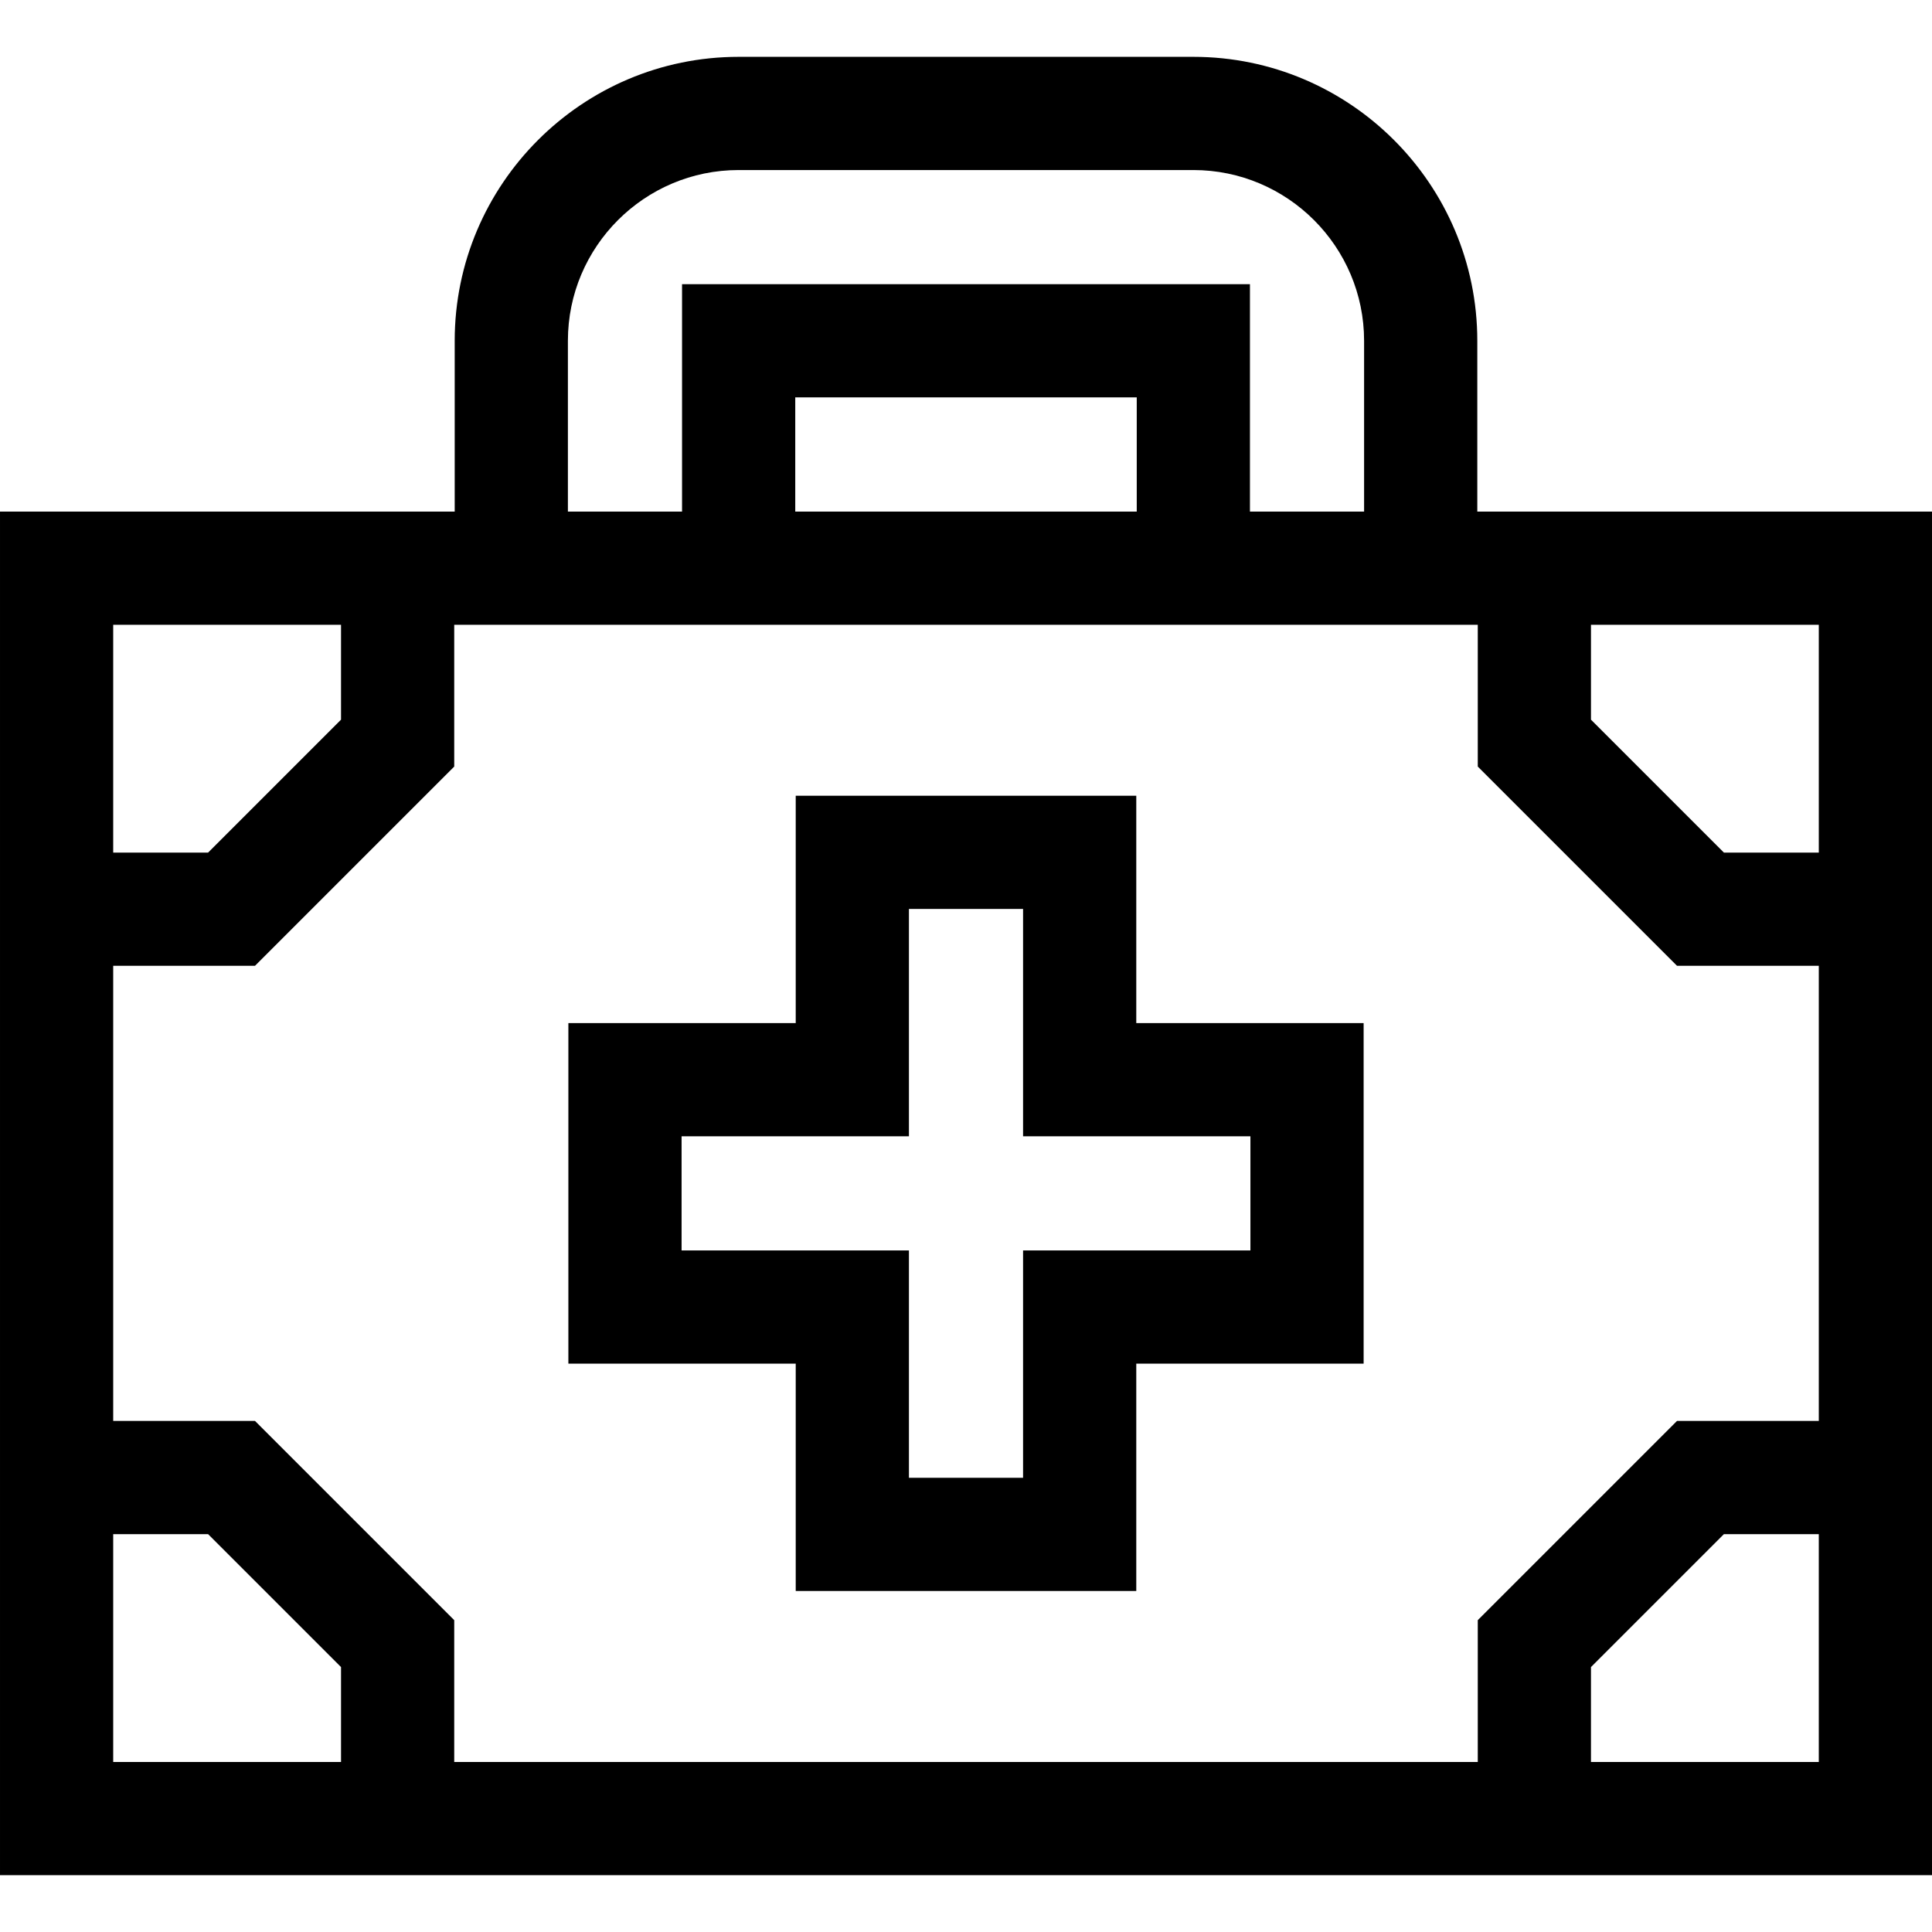
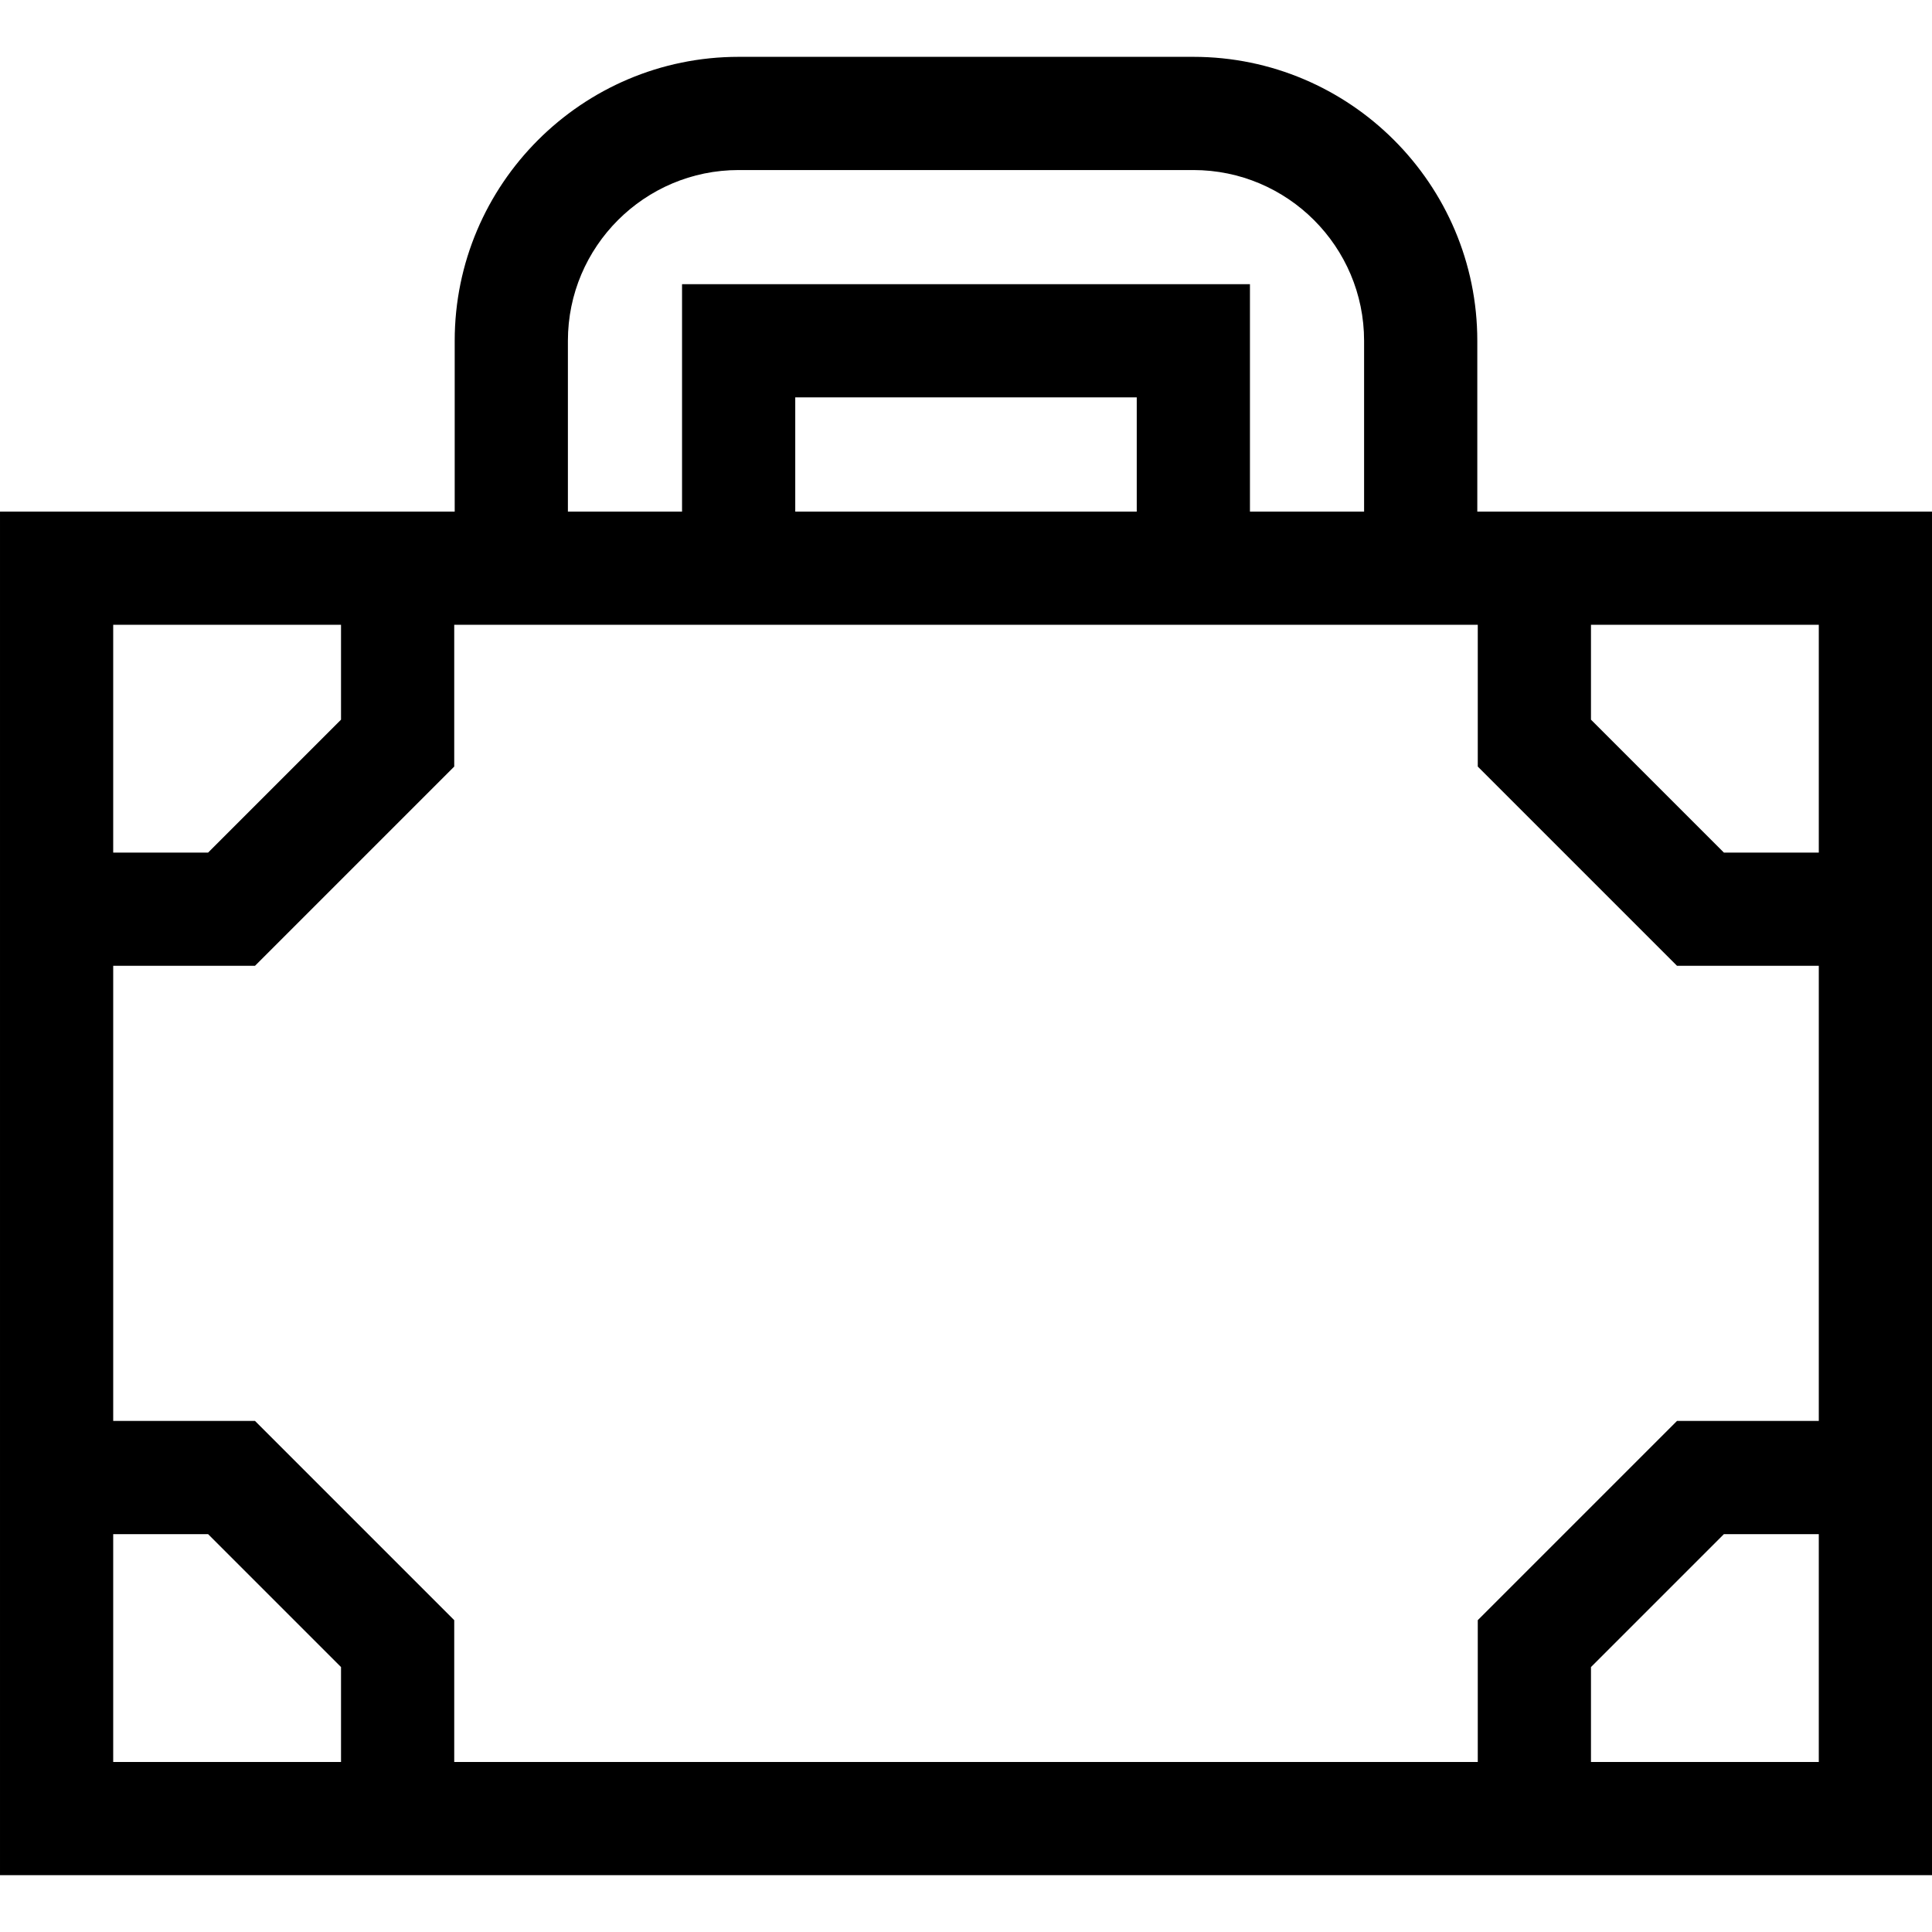
<svg xmlns="http://www.w3.org/2000/svg" id="Capa_1" height="512" viewBox="0 0 512 512" width="512">
  <g>
    <path d="m391.5 135.572v-45.26c0-41.493-33.757-75.25-75.25-75.25h-120.5c-41.493 0-75.25 33.757-75.25 75.25v45.26h-120.5v361.365h512v-361.365zm90.5 90.375h-25.148l-35.227-35.227v-25.148h60.375zm-90.375 240.991h-271.25v-37.575l-52.8-52.8h-37.575v-120.616h37.575l52.8-52.8v-37.575h271.25v37.575l52.801 52.8h37.574v120.615h-37.574l-52.801 52.8zm-90.375-331.366h-90.5v-30.26h90.5zm-150.75-45.259c0-24.951 20.299-45.25 45.25-45.25h120.5c24.951 0 45.25 20.299 45.25 45.25v45.26h-30.25v-60.26h-150.5v60.26h-30.25zm-60.125 75.259v25.148l-35.227 35.227h-25.148v-60.375zm-60.375 240.99h25.148l35.227 35.227v25.148h-60.375zm391.625 60.376v-25.148l35.227-35.227h25.148v60.375z" />
-     <path d="m301.125 210.88h-90.25v60.25h-60.25v90.25h60.25v60.25h90.25v-60.25h60.25v-90.25h-60.25zm30.25 90.25v30.25h-60.25v60.25h-30.25v-60.25h-60.25v-30.25h60.25v-60.25h30.25v60.25z" />
  </g>
</svg>